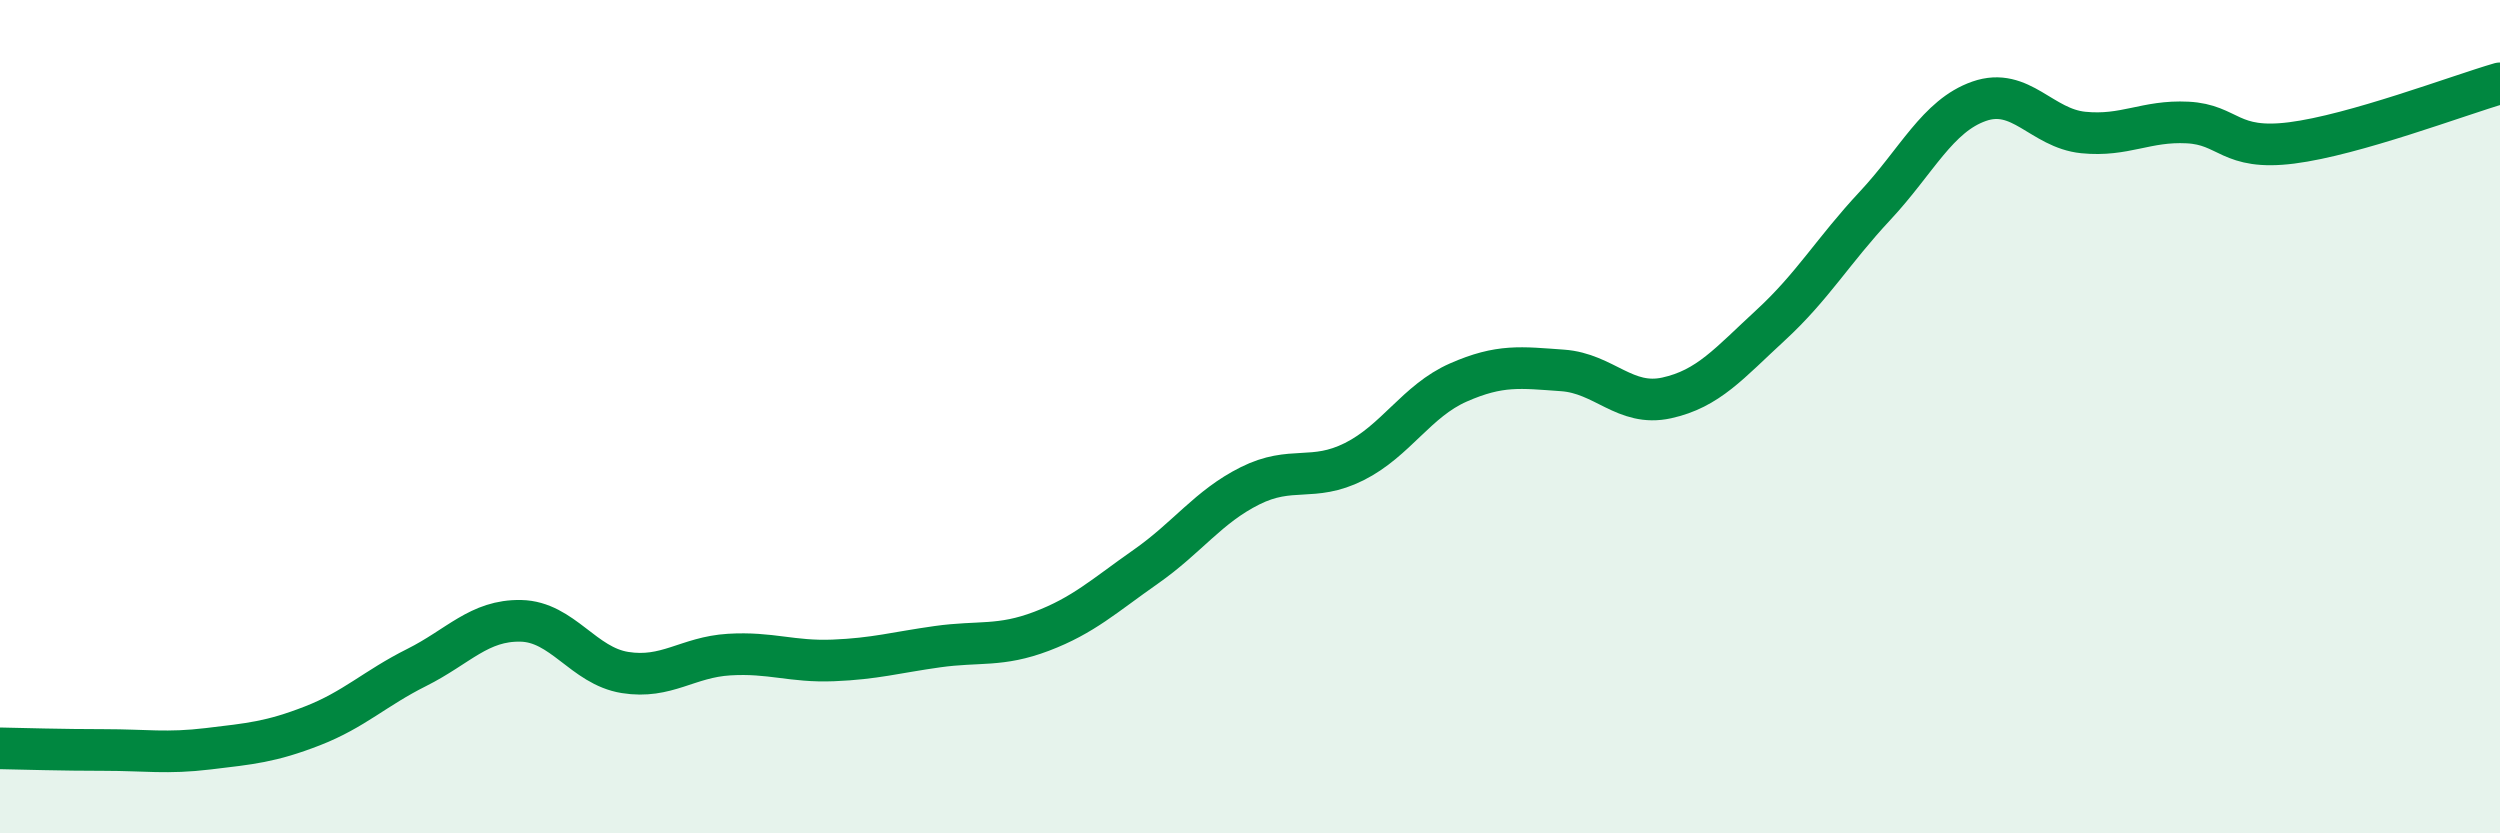
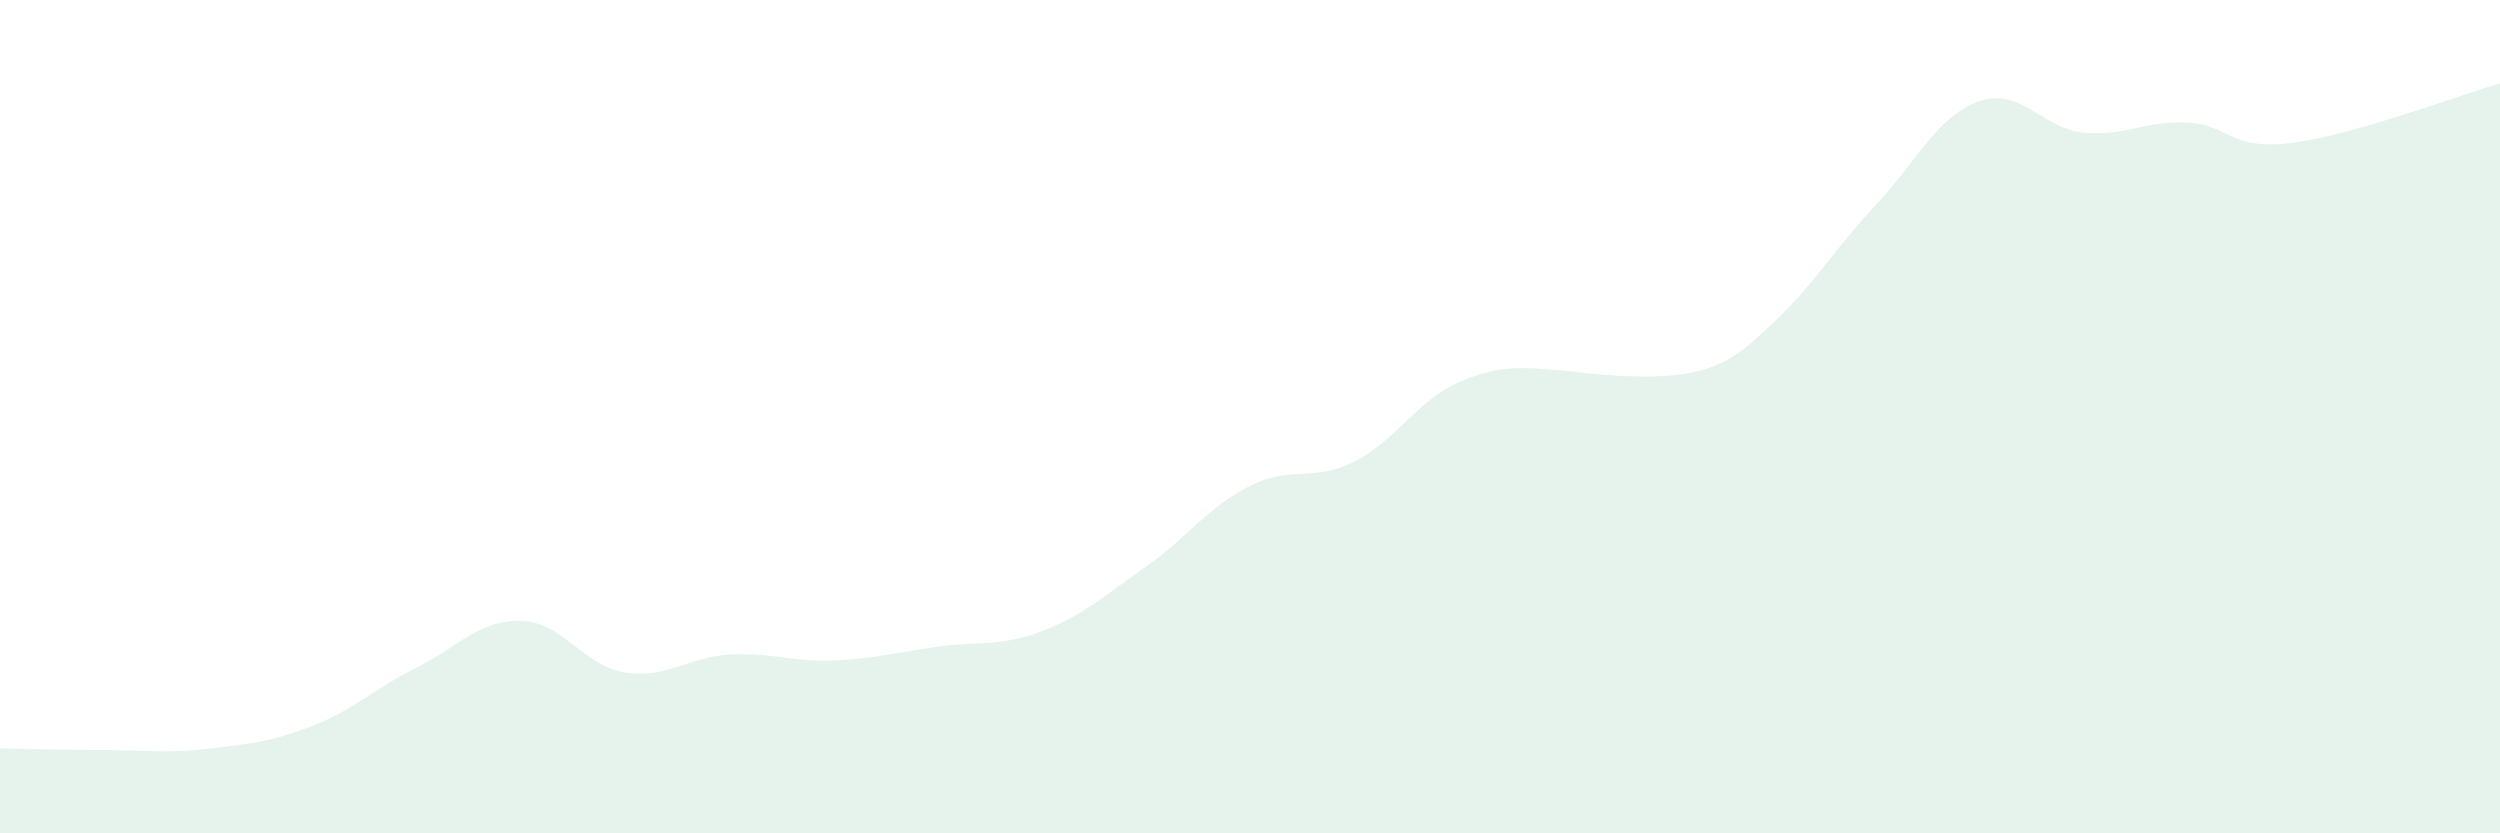
<svg xmlns="http://www.w3.org/2000/svg" width="60" height="20" viewBox="0 0 60 20">
-   <path d="M 0,17.96 C 0.5,17.97 1.5,18 2.5,18 C 3.5,18 4,18.09 5,17.97 C 6,17.85 6.5,17.81 7.5,17.42 C 8.5,17.03 9,16.52 10,16.02 C 11,15.52 11.5,14.88 12.5,14.9 C 13.5,14.92 14,15.98 15,16.14 C 16,16.3 16.5,15.77 17.5,15.71 C 18.5,15.65 19,15.89 20,15.85 C 21,15.81 21.5,15.66 22.5,15.52 C 23.5,15.38 24,15.53 25,15.15 C 26,14.77 26.5,14.3 27.5,13.6 C 28.5,12.9 29,12.16 30,11.66 C 31,11.16 31.5,11.58 32.5,11.08 C 33.5,10.58 34,9.62 35,9.18 C 36,8.74 36.5,8.82 37.5,8.89 C 38.5,8.96 39,9.77 40,9.55 C 41,9.33 41.5,8.72 42.5,7.8 C 43.5,6.88 44,6.01 45,4.94 C 46,3.87 46.5,2.78 47.5,2.43 C 48.5,2.08 49,3.08 50,3.18 C 51,3.28 51.5,2.89 52.5,2.94 C 53.5,2.99 53.5,3.62 55,3.43 C 56.5,3.24 59,2.29 60,2L60 20L0 20Z" fill="#008740" opacity="0.1" stroke-linecap="round" stroke-linejoin="round" />
-   <path d="M 0,17.96 C 0.5,17.97 1.5,18 2.5,18 C 3.5,18 4,18.09 5,17.97 C 6,17.85 6.5,17.81 7.5,17.42 C 8.5,17.03 9,16.52 10,16.02 C 11,15.52 11.5,14.88 12.5,14.9 C 13.5,14.92 14,15.98 15,16.14 C 16,16.3 16.5,15.77 17.5,15.71 C 18.5,15.65 19,15.89 20,15.85 C 21,15.81 21.5,15.66 22.5,15.52 C 23.5,15.38 24,15.53 25,15.15 C 26,14.77 26.5,14.3 27.5,13.6 C 28.5,12.9 29,12.16 30,11.66 C 31,11.16 31.5,11.58 32.5,11.08 C 33.5,10.58 34,9.62 35,9.18 C 36,8.74 36.5,8.82 37.5,8.89 C 38.5,8.96 39,9.77 40,9.55 C 41,9.33 41.5,8.72 42.5,7.8 C 43.5,6.88 44,6.01 45,4.94 C 46,3.87 46.5,2.78 47.5,2.43 C 48.5,2.08 49,3.08 50,3.18 C 51,3.28 51.5,2.89 52.5,2.94 C 53.5,2.99 53.5,3.62 55,3.43 C 56.5,3.24 59,2.29 60,2" stroke="#008740" stroke-width="1" fill="none" stroke-linecap="round" stroke-linejoin="round" />
+   <path d="M 0,17.96 C 0.5,17.97 1.5,18 2.5,18 C 3.5,18 4,18.09 5,17.97 C 6,17.85 6.5,17.81 7.5,17.42 C 8.5,17.03 9,16.52 10,16.02 C 11,15.52 11.5,14.88 12.5,14.9 C 13.5,14.92 14,15.98 15,16.14 C 16,16.3 16.5,15.77 17.5,15.71 C 18.5,15.65 19,15.89 20,15.85 C 21,15.81 21.5,15.66 22.5,15.52 C 23.5,15.38 24,15.53 25,15.15 C 26,14.77 26.5,14.3 27.5,13.6 C 28.5,12.9 29,12.16 30,11.66 C 31,11.16 31.5,11.58 32.5,11.08 C 33.5,10.58 34,9.62 35,9.18 C 36,8.74 36.5,8.82 37.5,8.89 C 41,9.33 41.5,8.72 42.5,7.8 C 43.5,6.88 44,6.01 45,4.94 C 46,3.87 46.5,2.78 47.5,2.43 C 48.5,2.08 49,3.08 50,3.18 C 51,3.28 51.5,2.89 52.5,2.94 C 53.5,2.99 53.5,3.62 55,3.43 C 56.5,3.24 59,2.29 60,2L60 20L0 20Z" fill="#008740" opacity="0.1" stroke-linecap="round" stroke-linejoin="round" />
</svg>